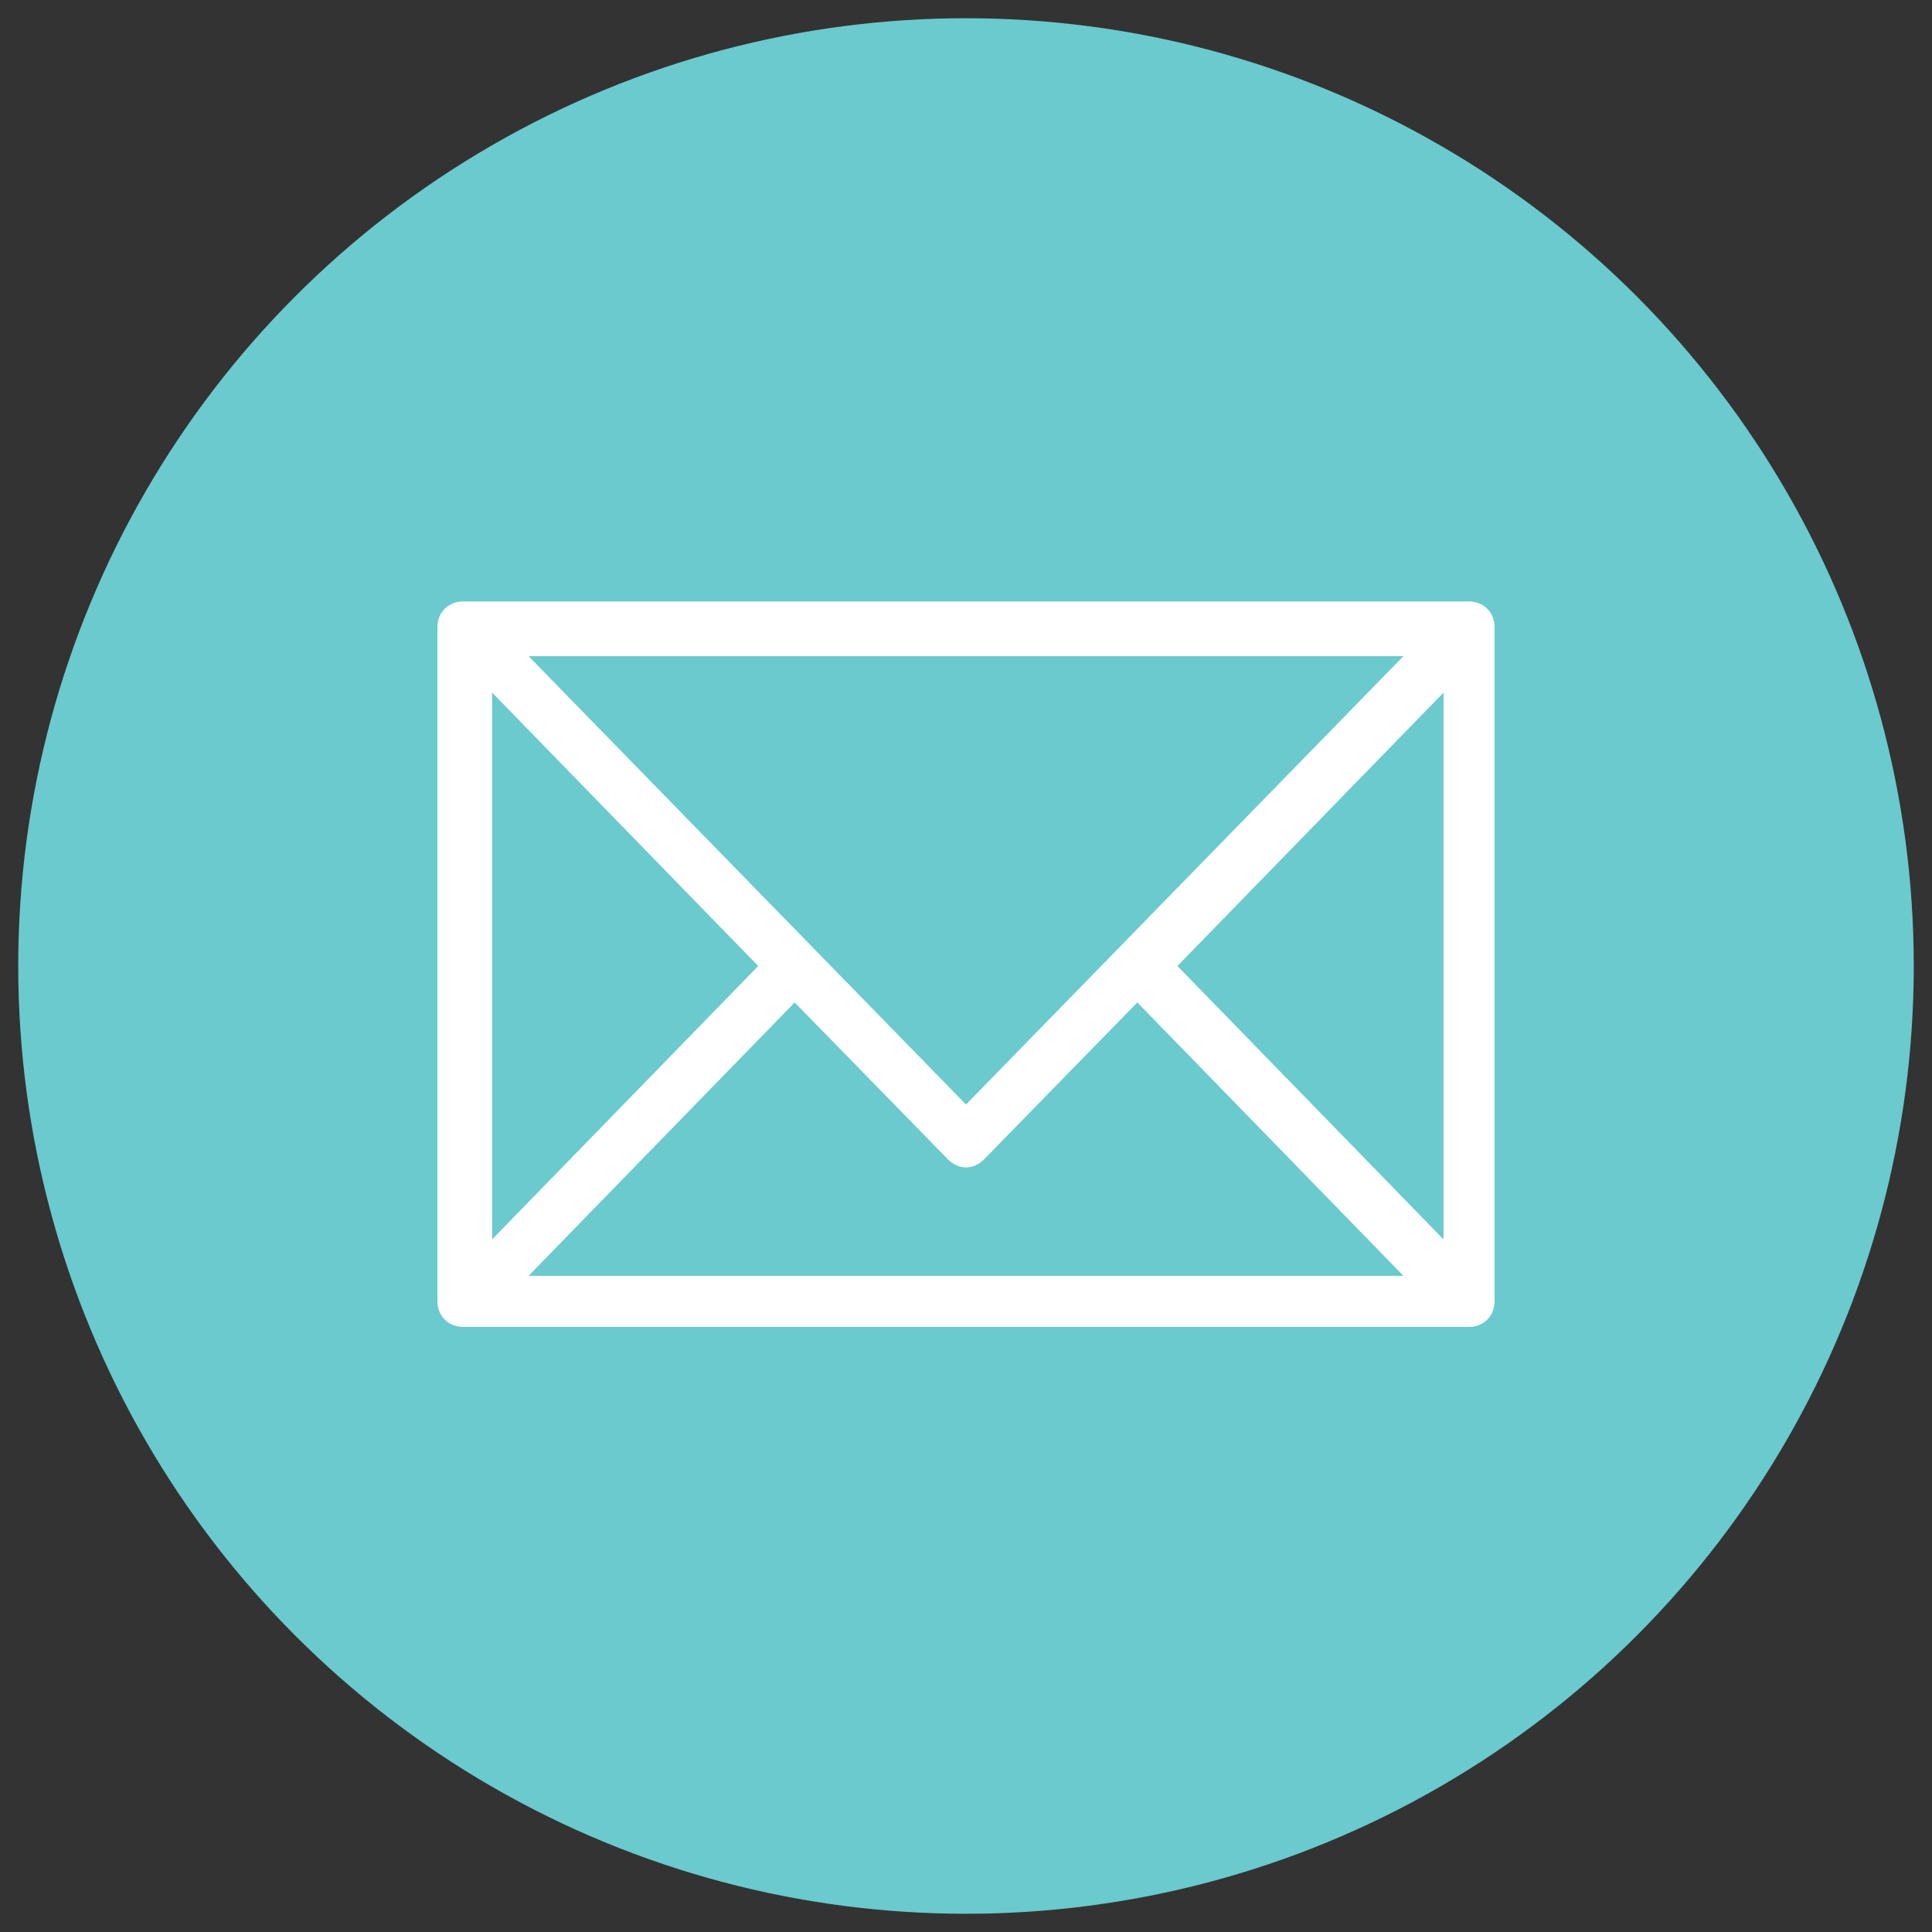
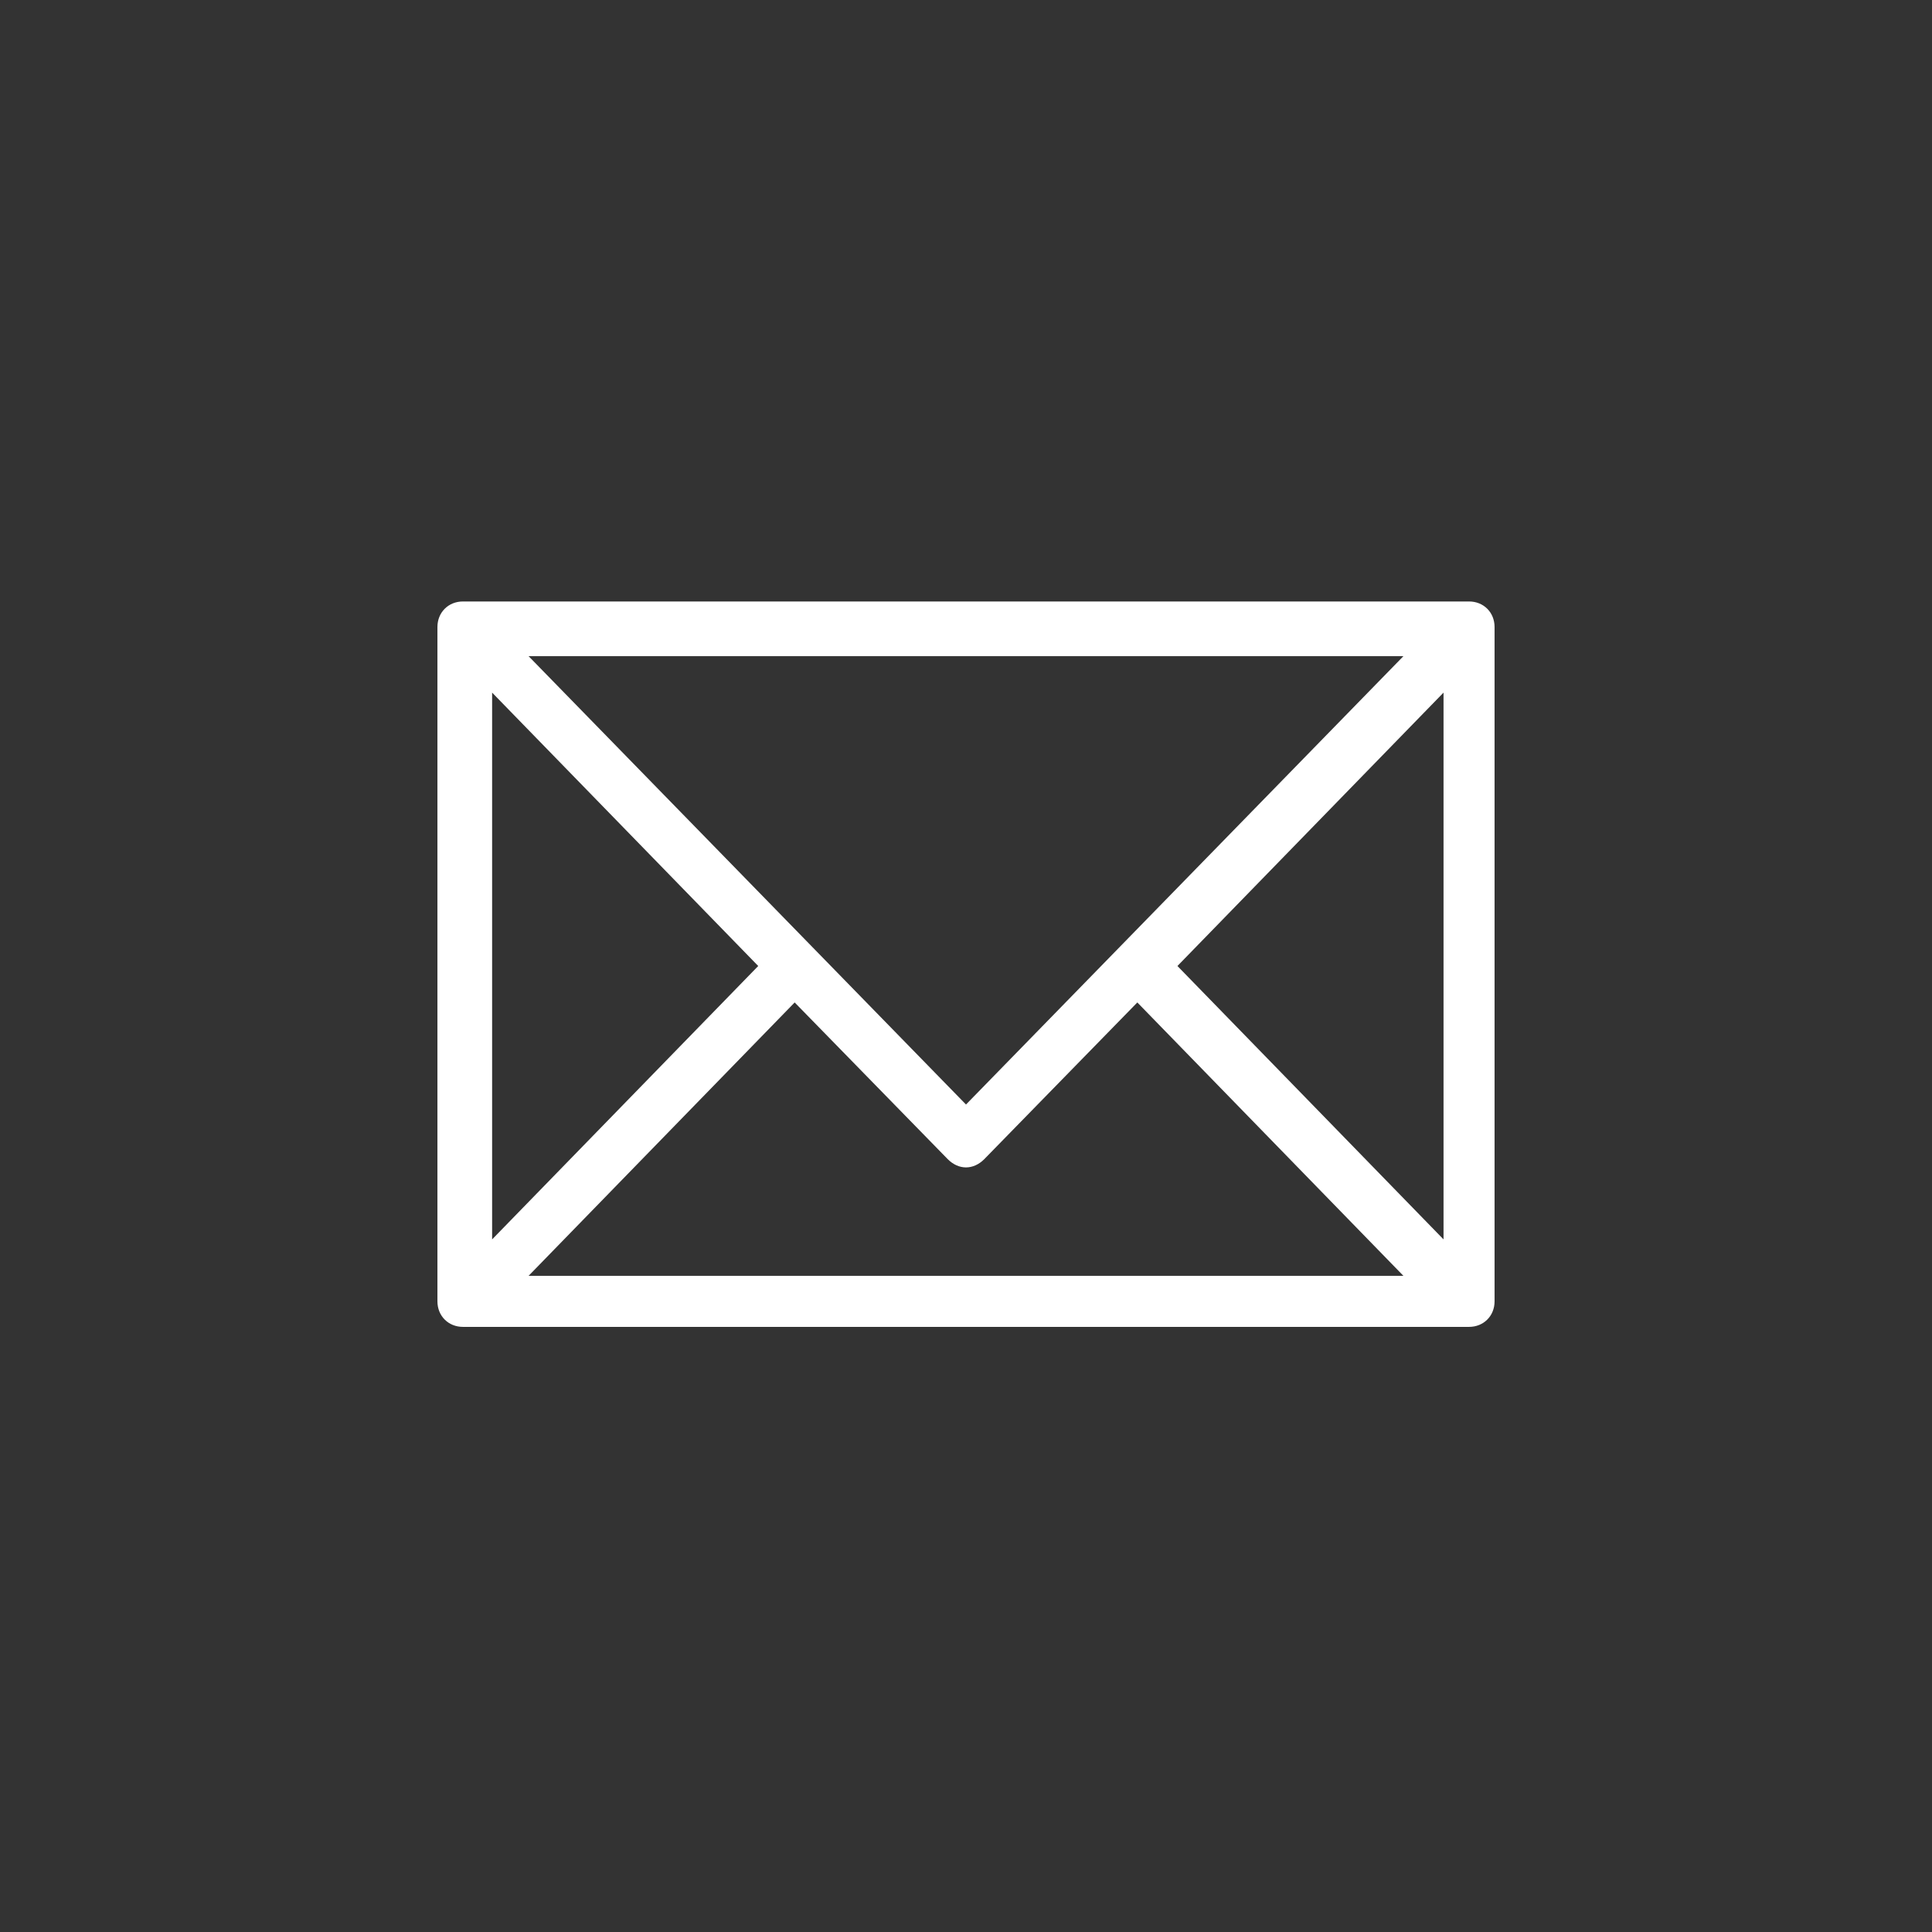
<svg xmlns="http://www.w3.org/2000/svg" version="1.1" id="Layer_1" x="0px" y="0px" viewBox="0 0 53 53" style="enable-background:new 0 0 53 53;" xml:space="preserve">
  <rect x="0" y="0" width="53" height="53" fill="#333333" stroke="none" />
  <style type="text/css">
	.st0{fill:#6ACACE;}
	.st1{fill:#FFFFFF;}
</style>
  <g>
-     <circle class="st0" cx="26.5" cy="26.5" r="26" />
    <g>
      <path id="Email_1_" class="st1" d="M40.3,16.5H12.7c-0.4,0-0.7,0.3-0.7,0.7v18.5c0,0.4,0.3,0.7,0.7,0.7h27.6    c0.4,0,0.7-0.3,0.7-0.7V17.2C41,16.8,40.7,16.5,40.3,16.5z M38.5,18l-12,12.3L14.5,18H38.5z M13.5,19l7.3,7.5L13.5,34V19z     M14.5,35l7.3-7.5l4.2,4.3c0.3,0.3,0.7,0.3,1,0l4.2-4.3l7.3,7.5H14.5z M39.6,34l-7.3-7.5l7.3-7.5V34z" />
    </g>
  </g>
</svg>